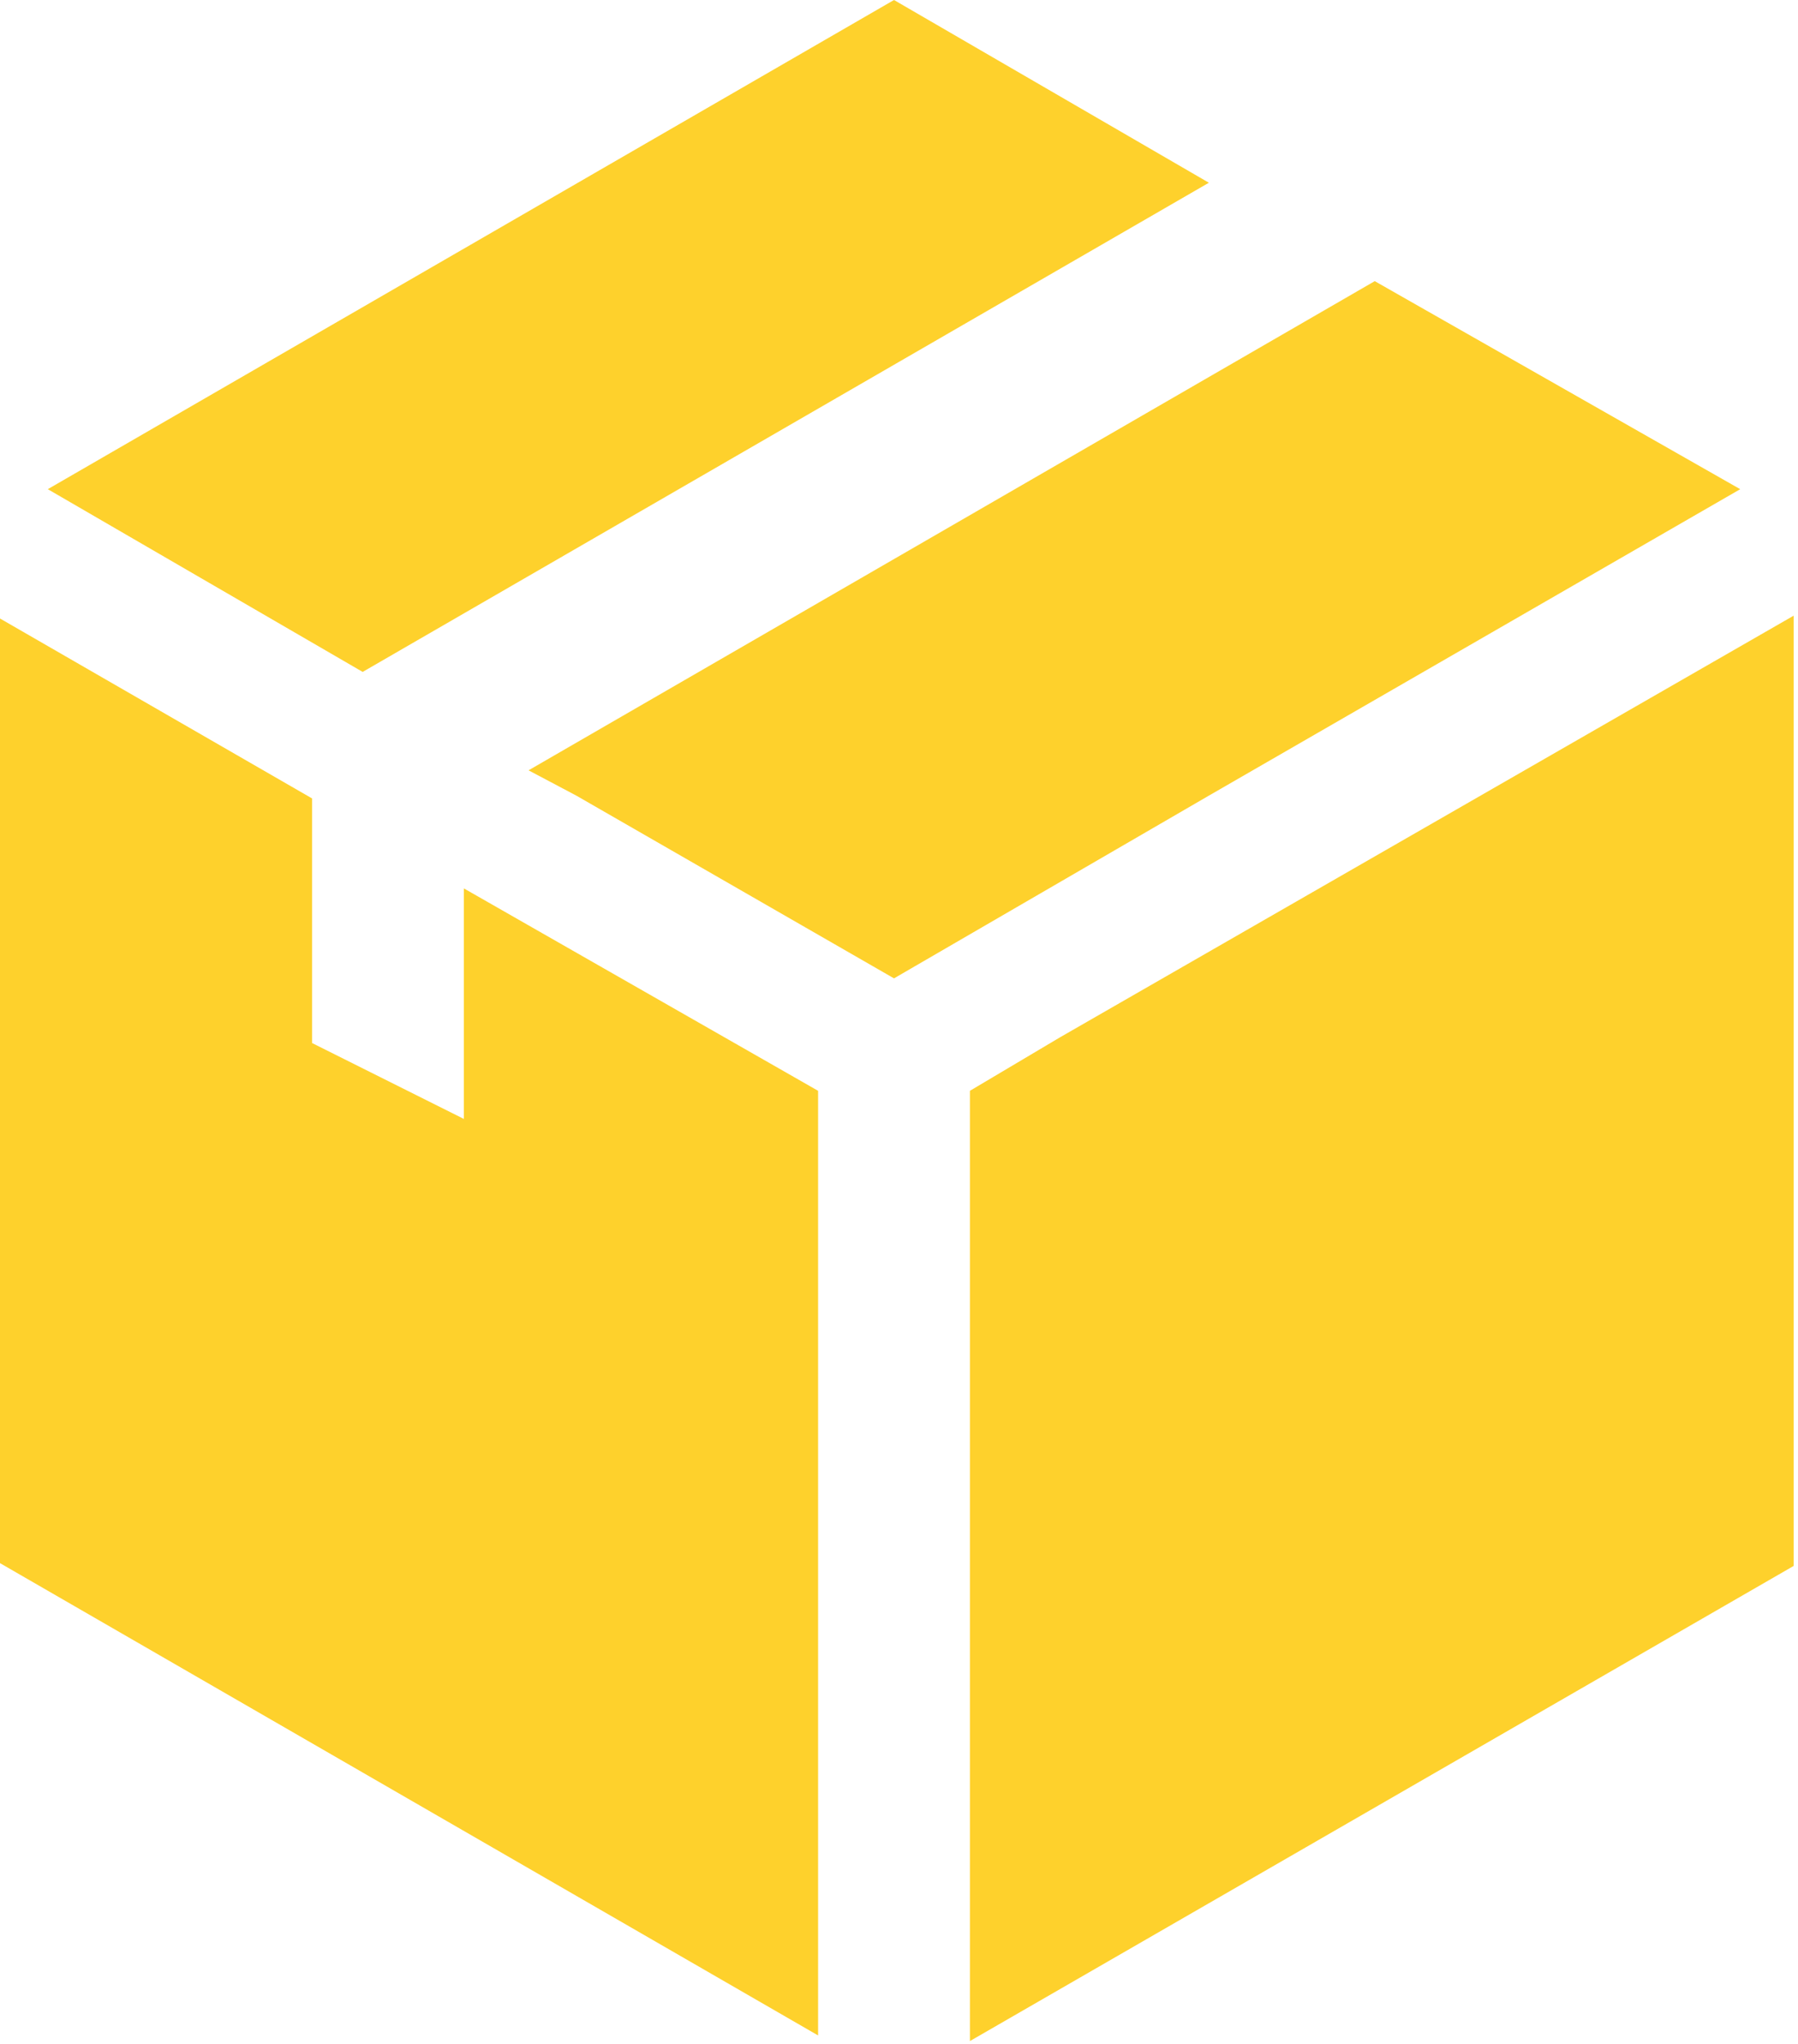
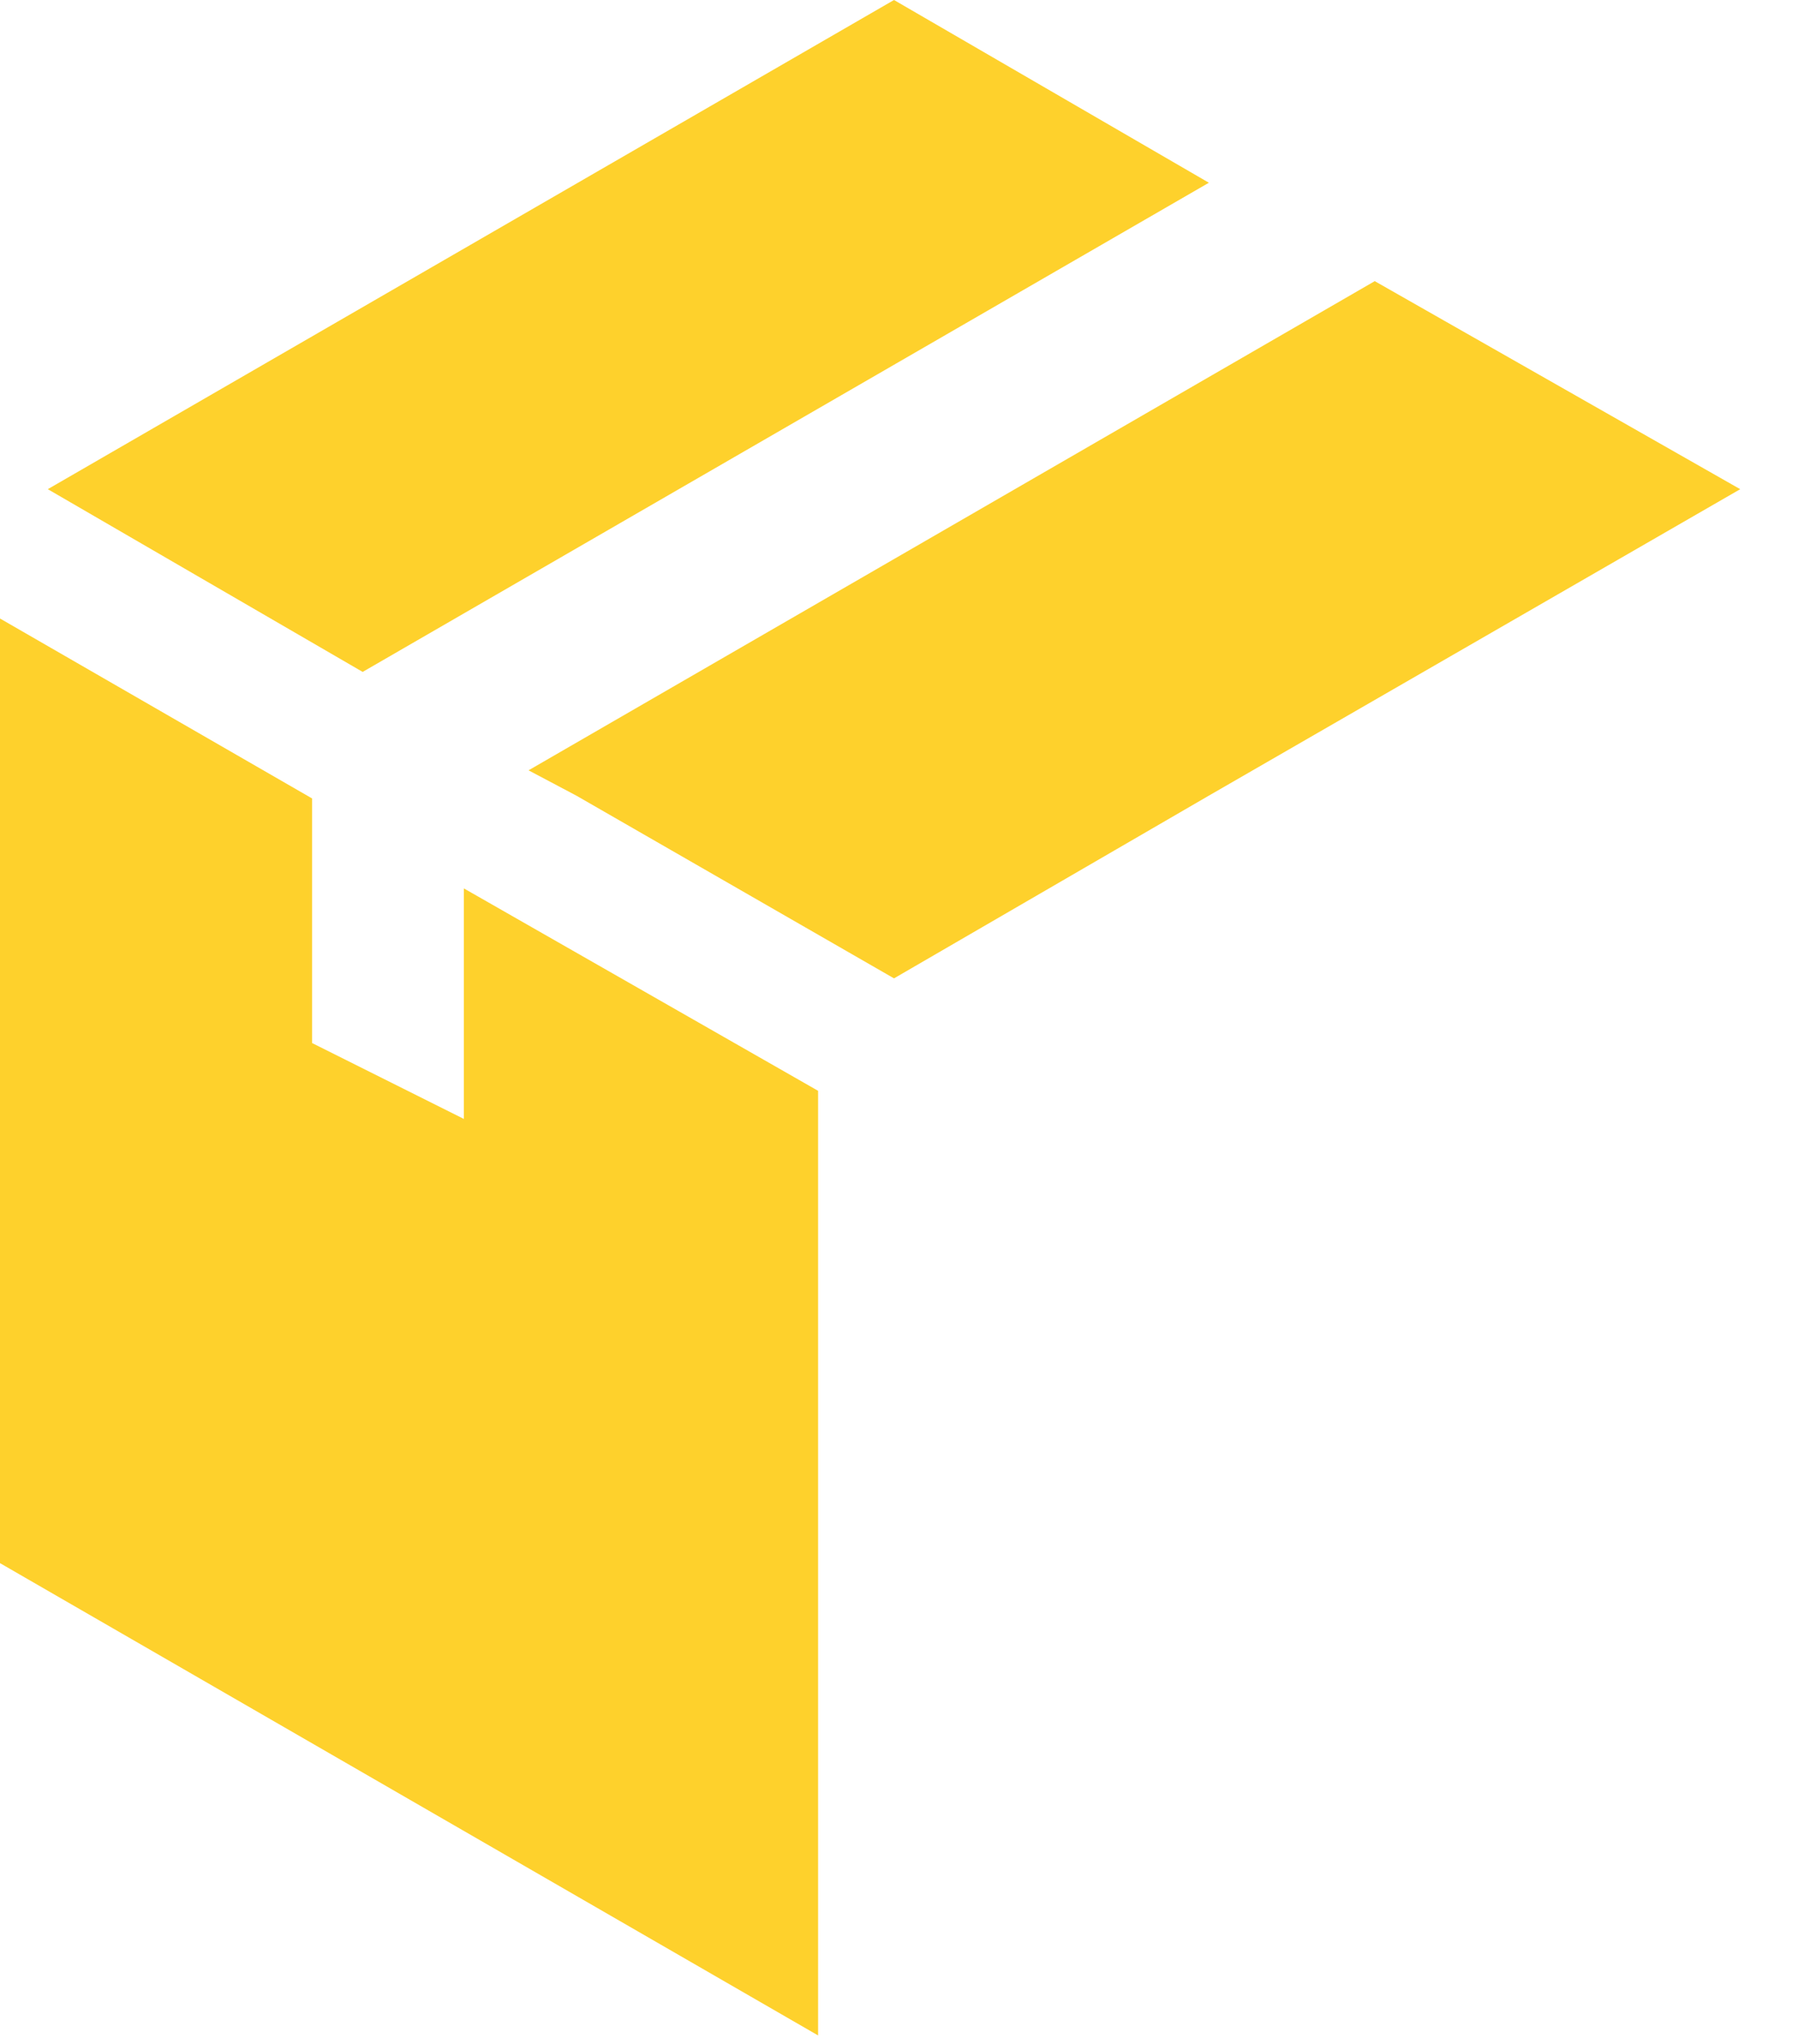
<svg xmlns="http://www.w3.org/2000/svg" width="234" height="266" viewBox="0 0 234 266" fill="none">
  <path d="M157.329 23.782L47.199 87.445L6.22 63.663L116.35 0L157.329 23.782Z" fill="#FED12C" />
  <path d="M226.48 63.664L157.329 103.545L116.35 127.327L75.006 103.545L68.786 100.252L178.916 36.589L226.48 63.664Z" fill="#FED12C" />
  <path d="M106.471 141.962V264.898L0 203.43V80.494L40.613 103.91V135.742L60.37 145.621V115.619L106.471 141.962Z" fill="#FED12C" />
-   <path d="M233.432 80.128V203.796L126.229 265.63V141.962L137.937 135.01L233.432 80.128Z" fill="#FED12C" />
</svg>